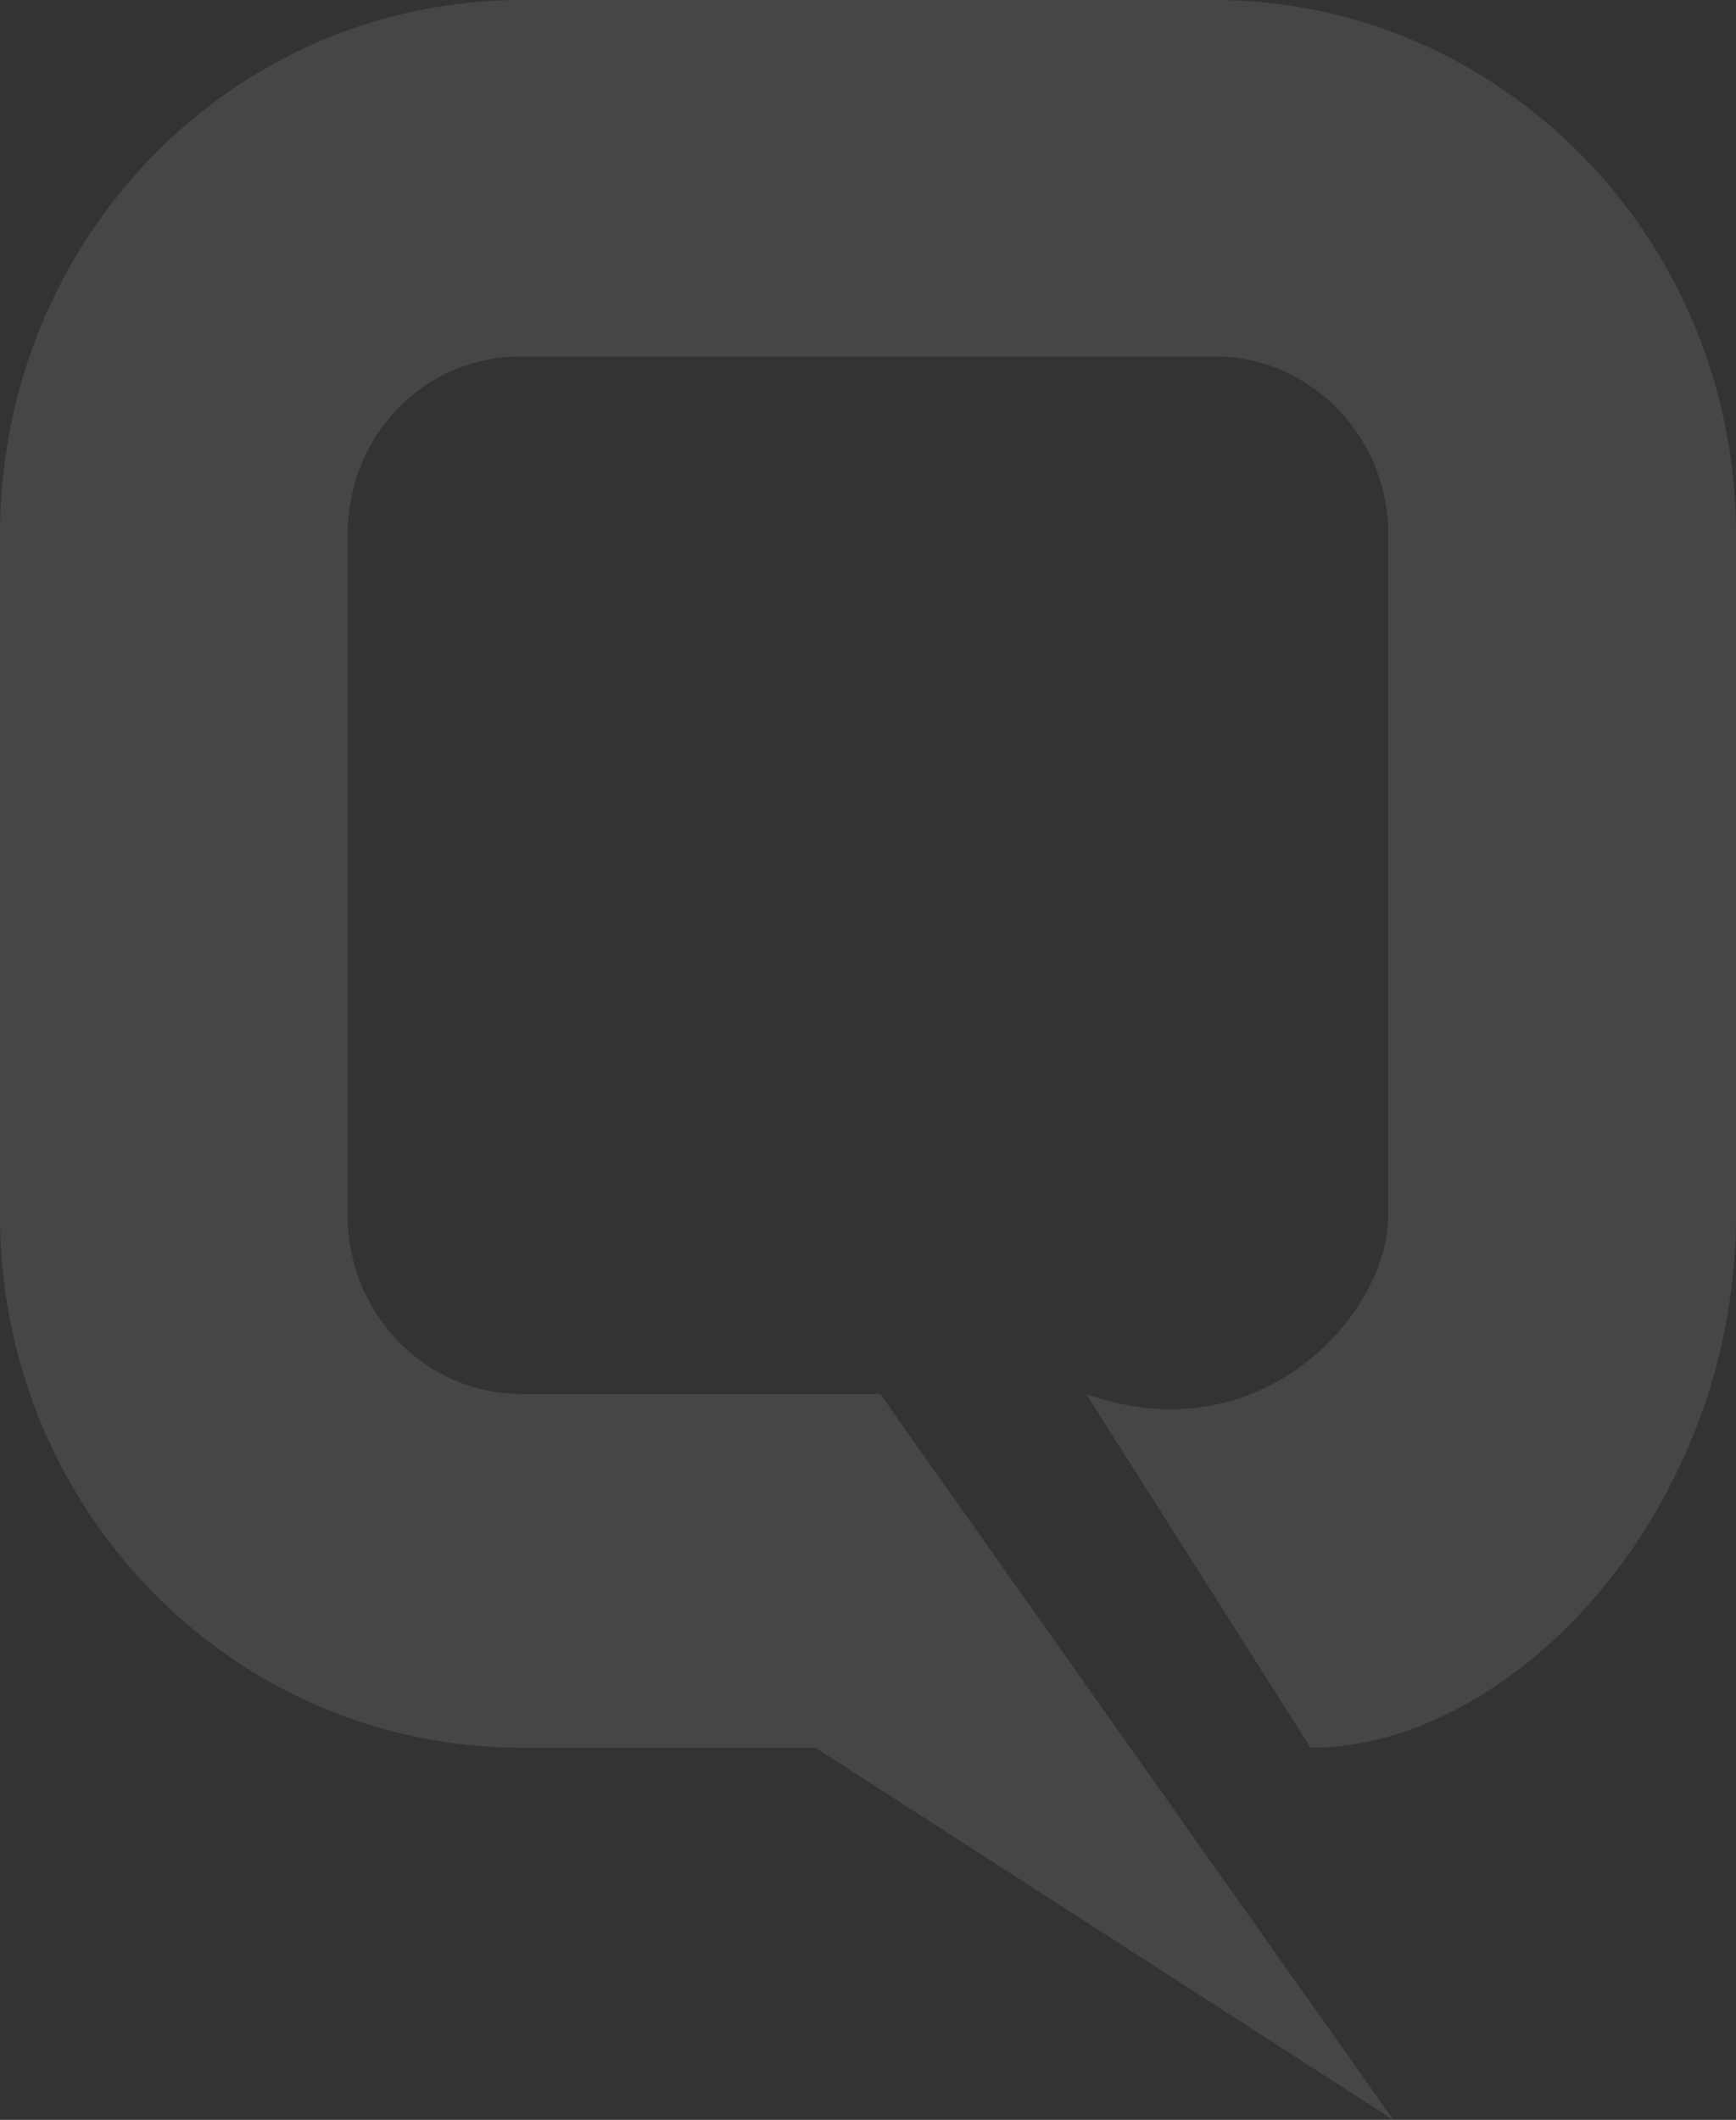
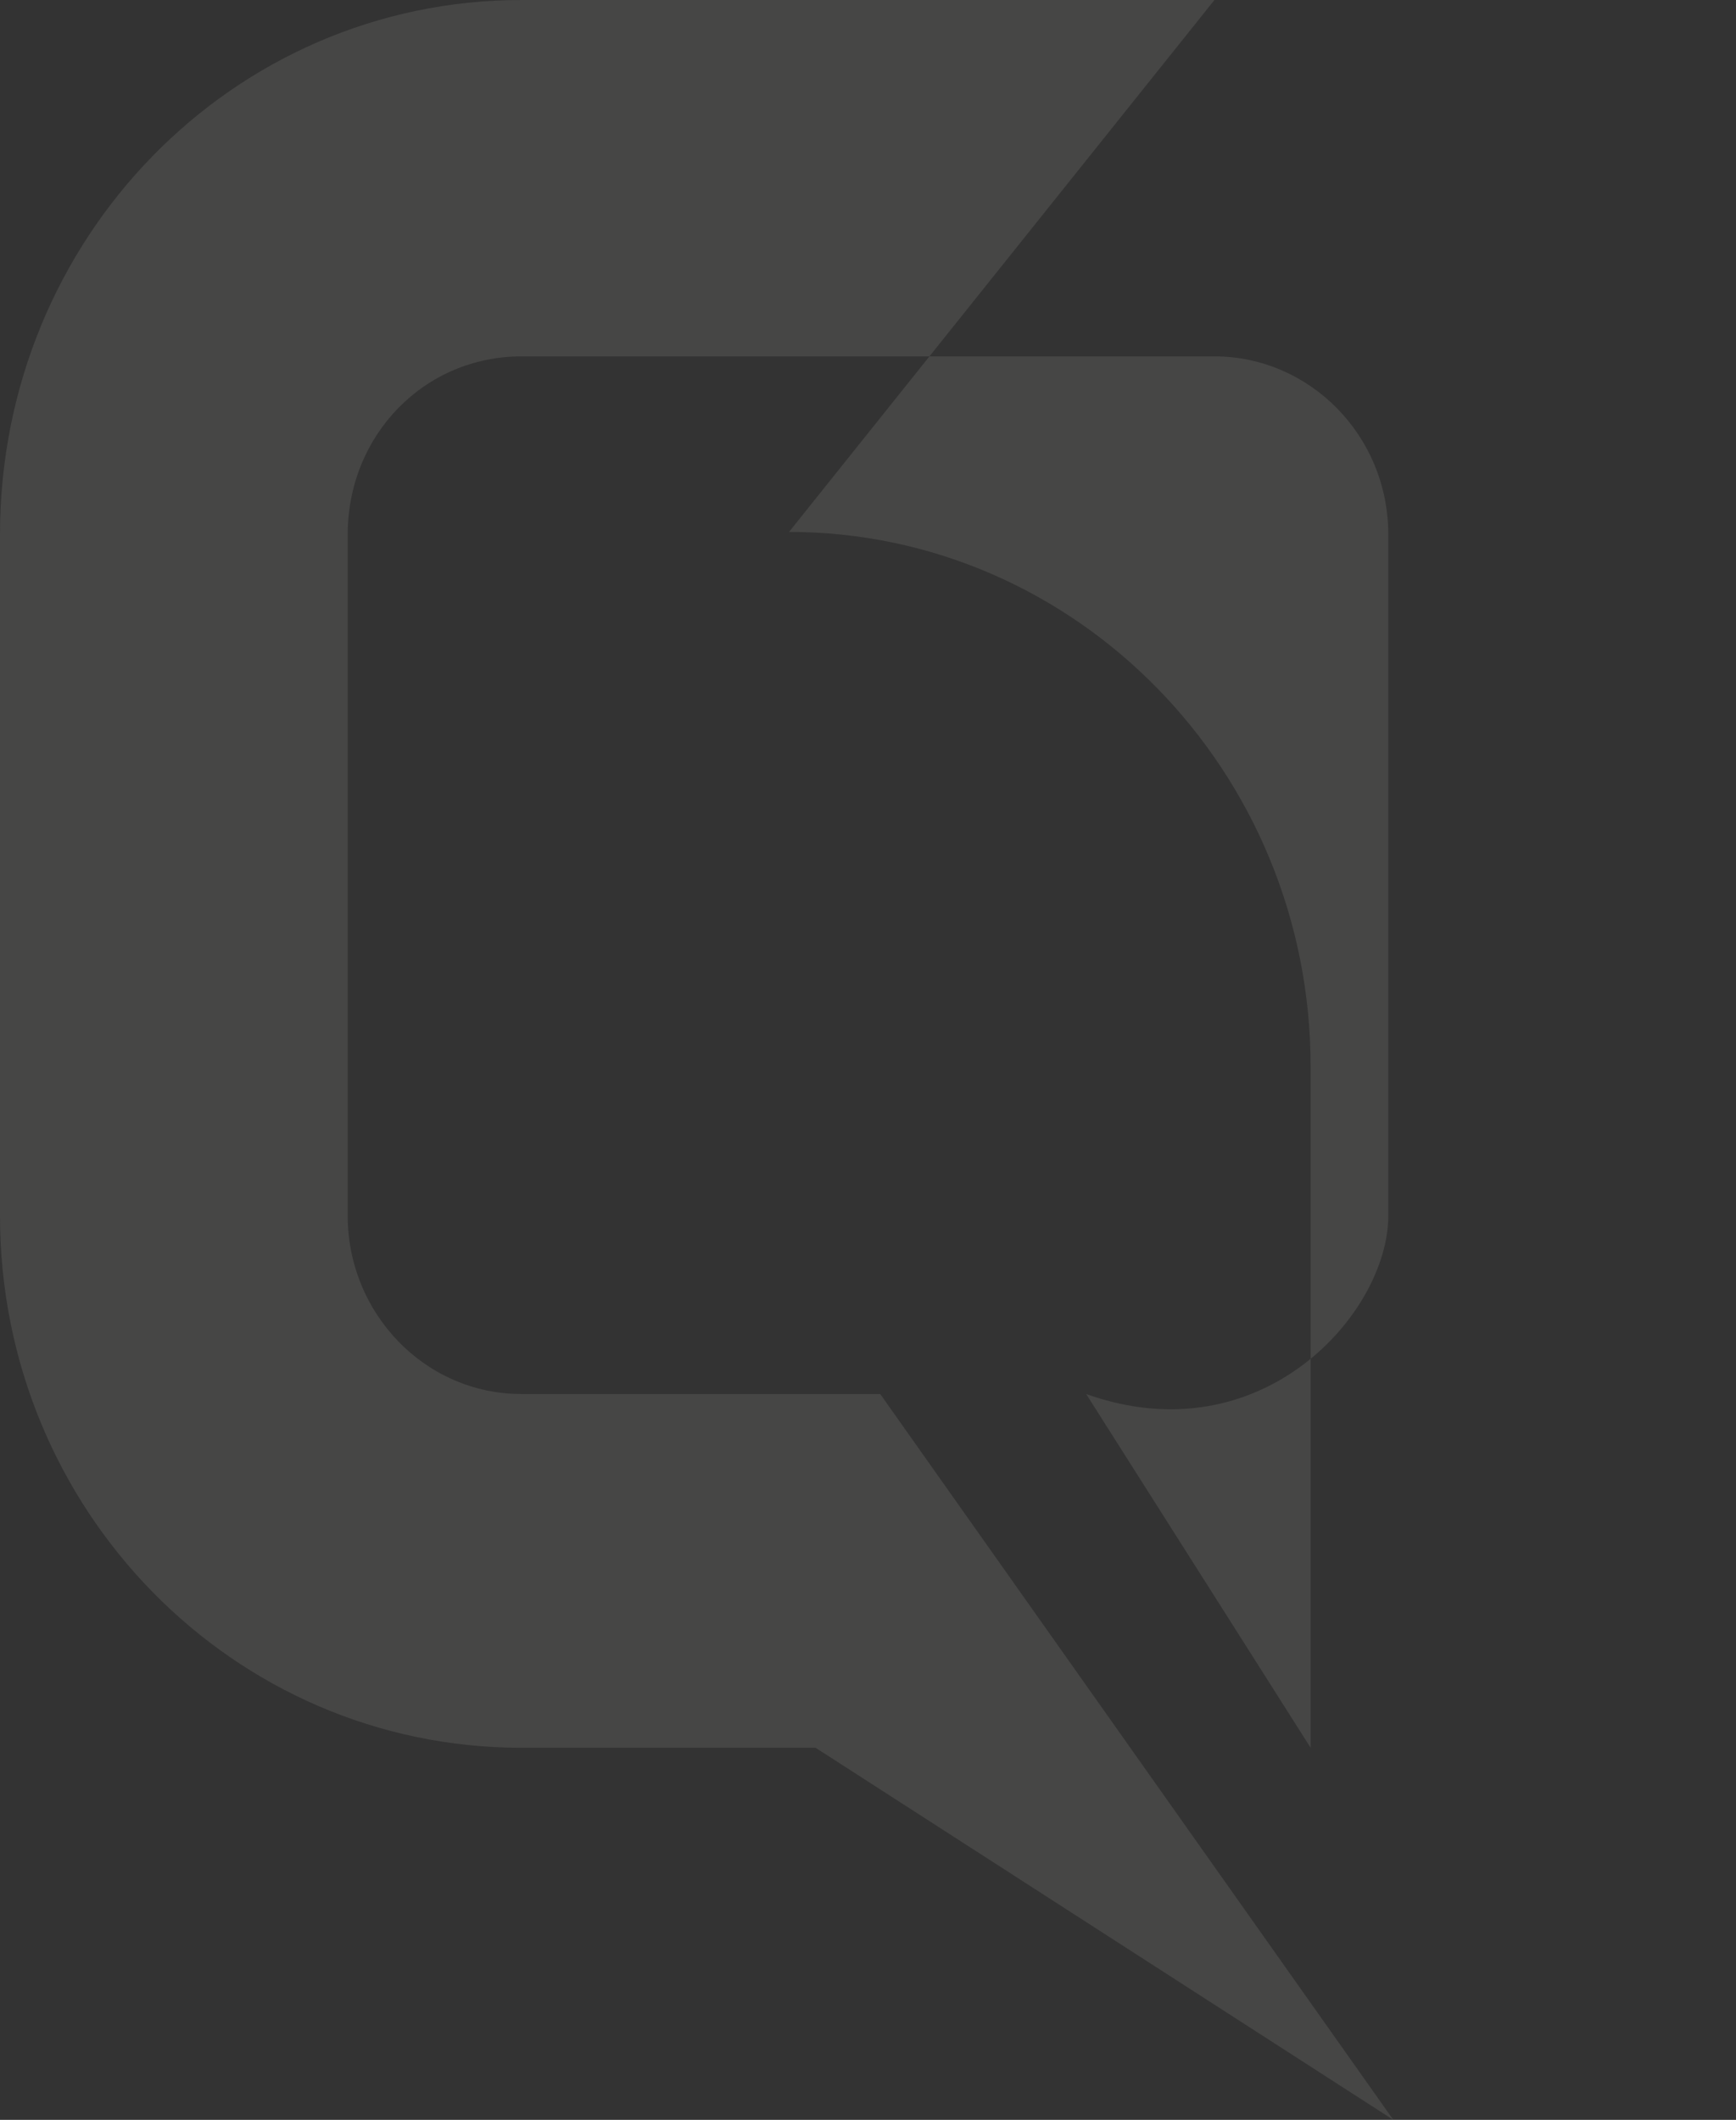
<svg xmlns="http://www.w3.org/2000/svg" height="437.386" viewBox="0 0 358.302 437.386" width="358.302">
  <rect x="0" y="0" width="358.302" height="437.386" fill="#333333" stroke="none" />
-   <path d="m290.293 38.727h-143.01c-59.628 0-107.646 49.2-107.646 110.3v140.564c0 60.549 48.018 109.752 107.646 109.752h60.687l119.242 76.77-105.902-149.761h-74.027c-20.048 0-35.88-16.76-35.88-36.761v-140.567c0-20.546 15.832-36.768 35.88-36.768h143.01c19.525 0 35.88 16.222 35.88 36.768v140.567c0 20-26.131 49.68-62.357 36.761l46.328 72.991c41.949 0 87.8-49.2 87.8-109.752v-140.567c-.005-61.094-48.553-110.297-107.651-110.297z" fill="#f3f1ea" opacity=".1" transform="translate(-39.637 -38.727)" />
+   <path d="m290.293 38.727h-143.01c-59.628 0-107.646 49.2-107.646 110.3v140.564c0 60.549 48.018 109.752 107.646 109.752h60.687l119.242 76.77-105.902-149.761h-74.027c-20.048 0-35.88-16.76-35.88-36.761v-140.567c0-20.546 15.832-36.768 35.88-36.768h143.01c19.525 0 35.88 16.222 35.88 36.768v140.567c0 20-26.131 49.68-62.357 36.761l46.328 72.991v-140.567c-.005-61.094-48.553-110.297-107.651-110.297z" fill="#f3f1ea" opacity=".1" transform="translate(-39.637 -38.727)" />
</svg>